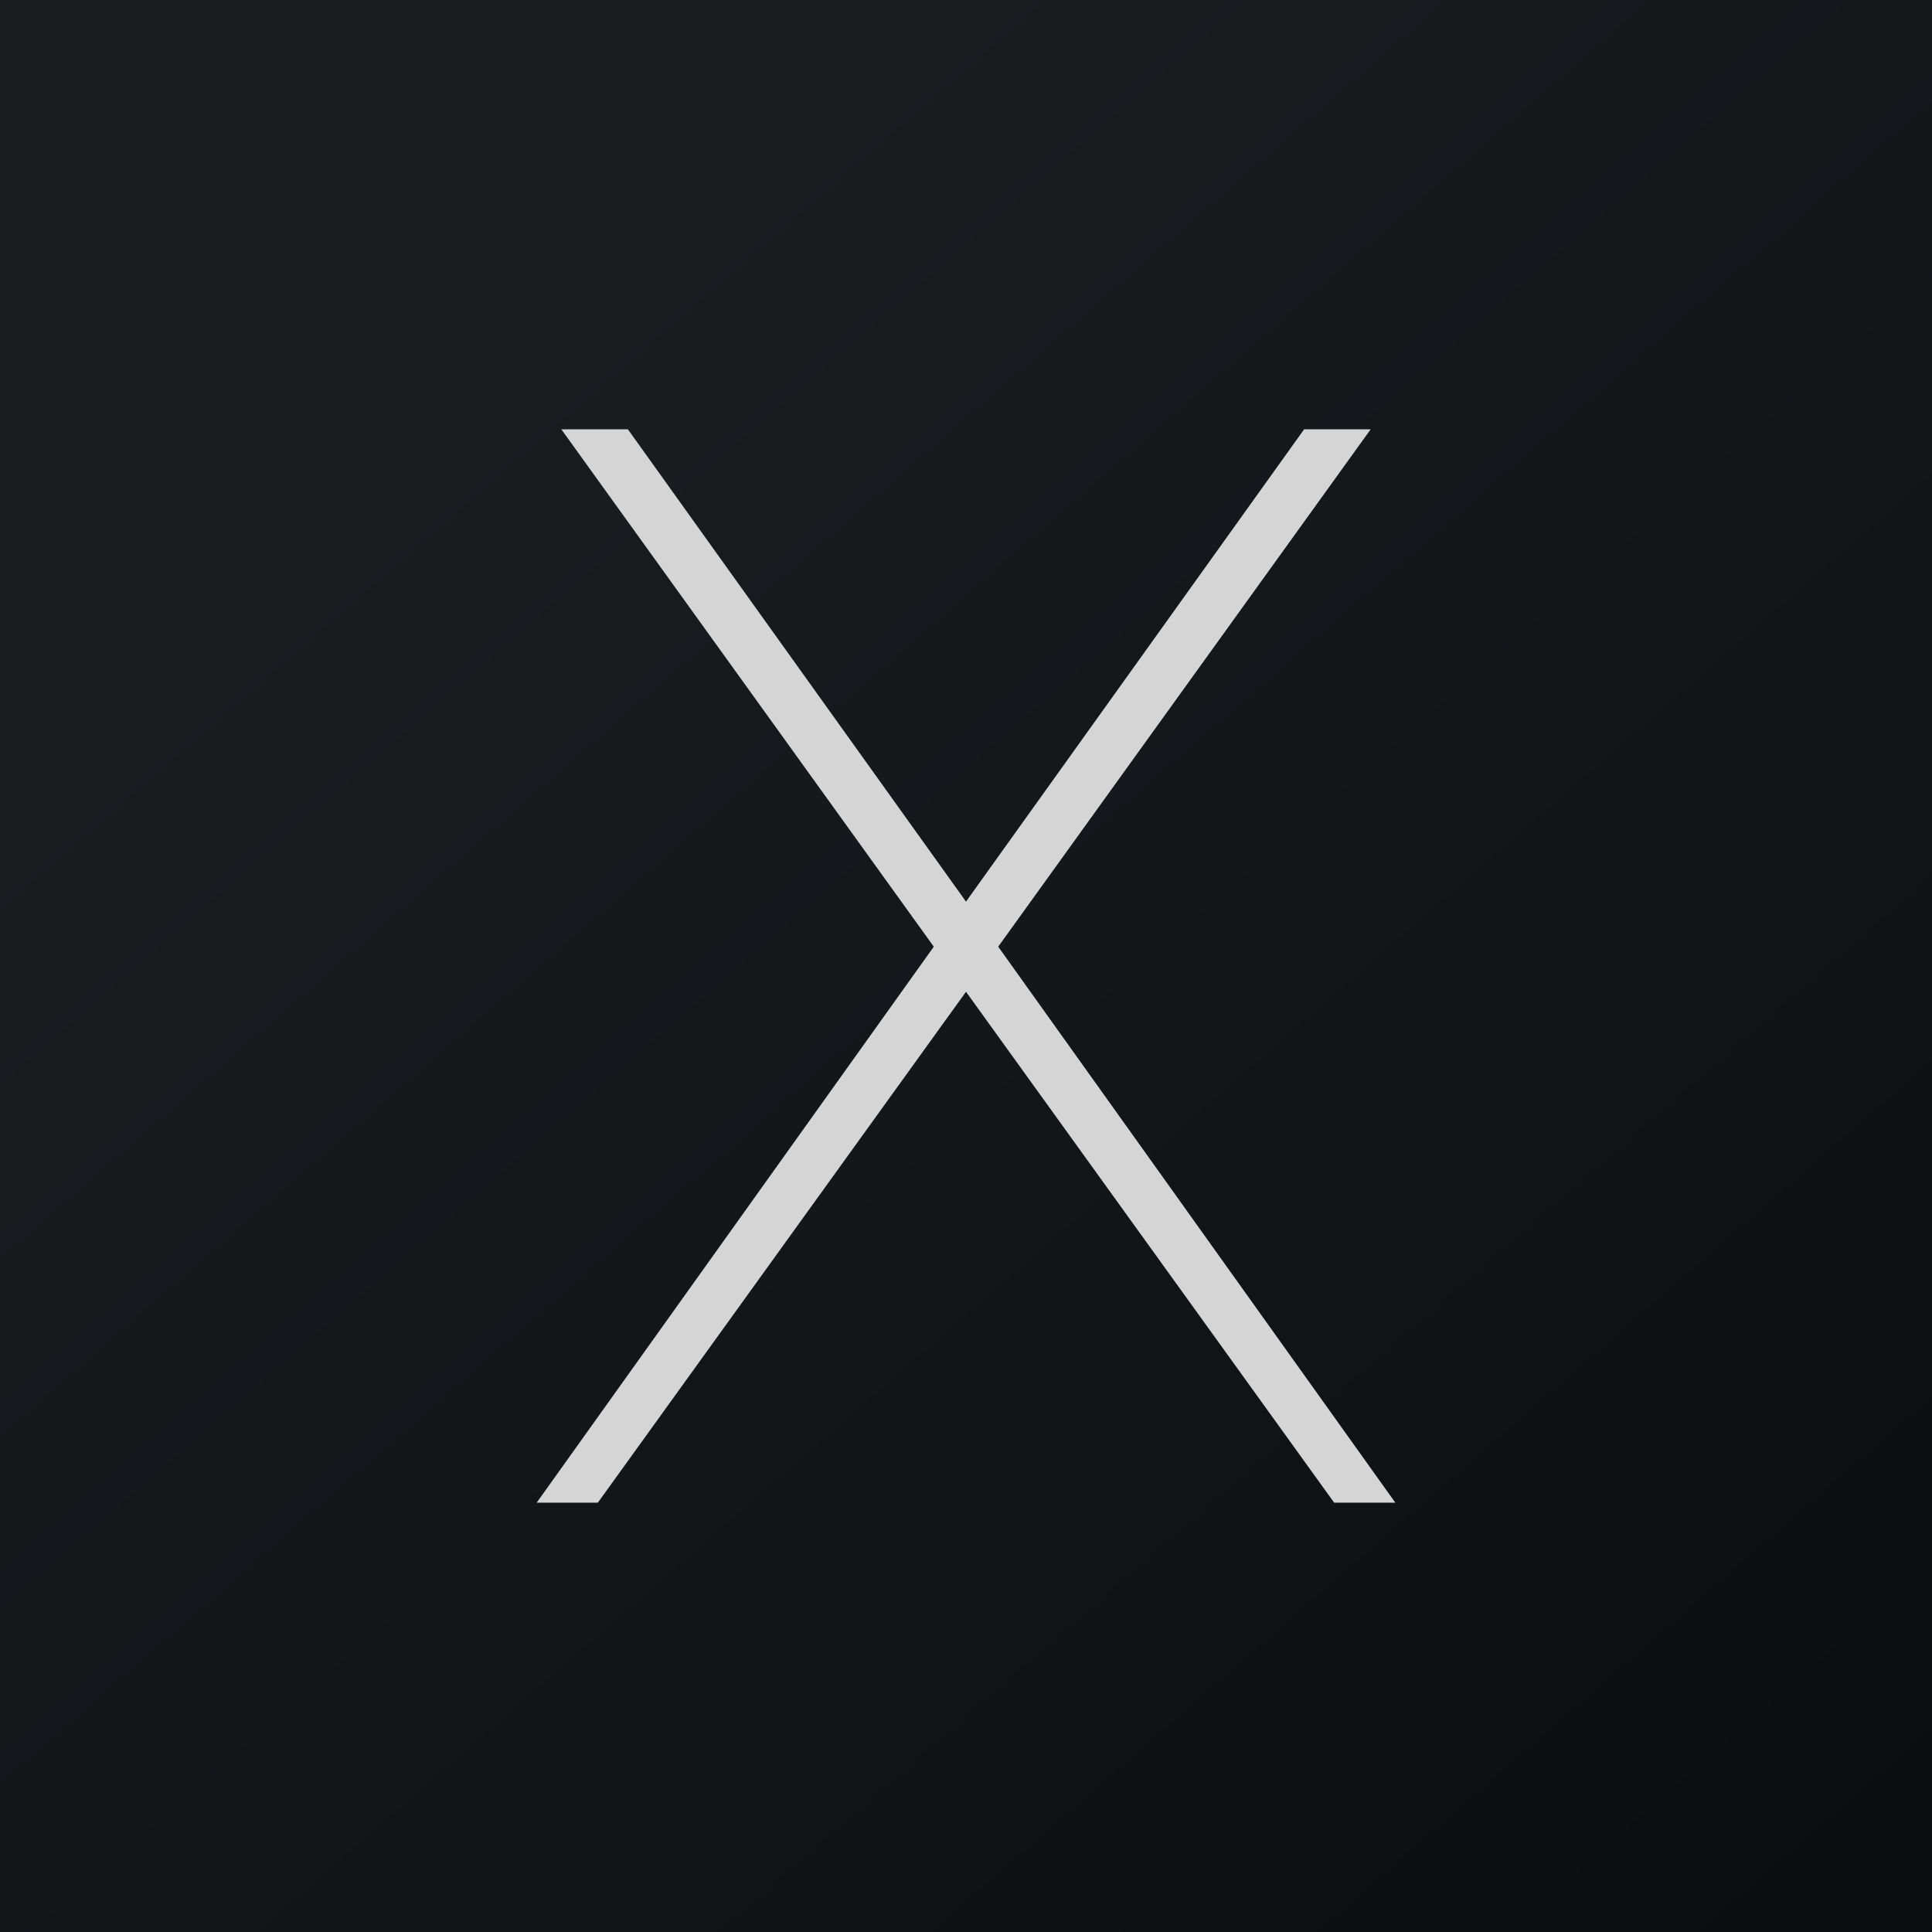
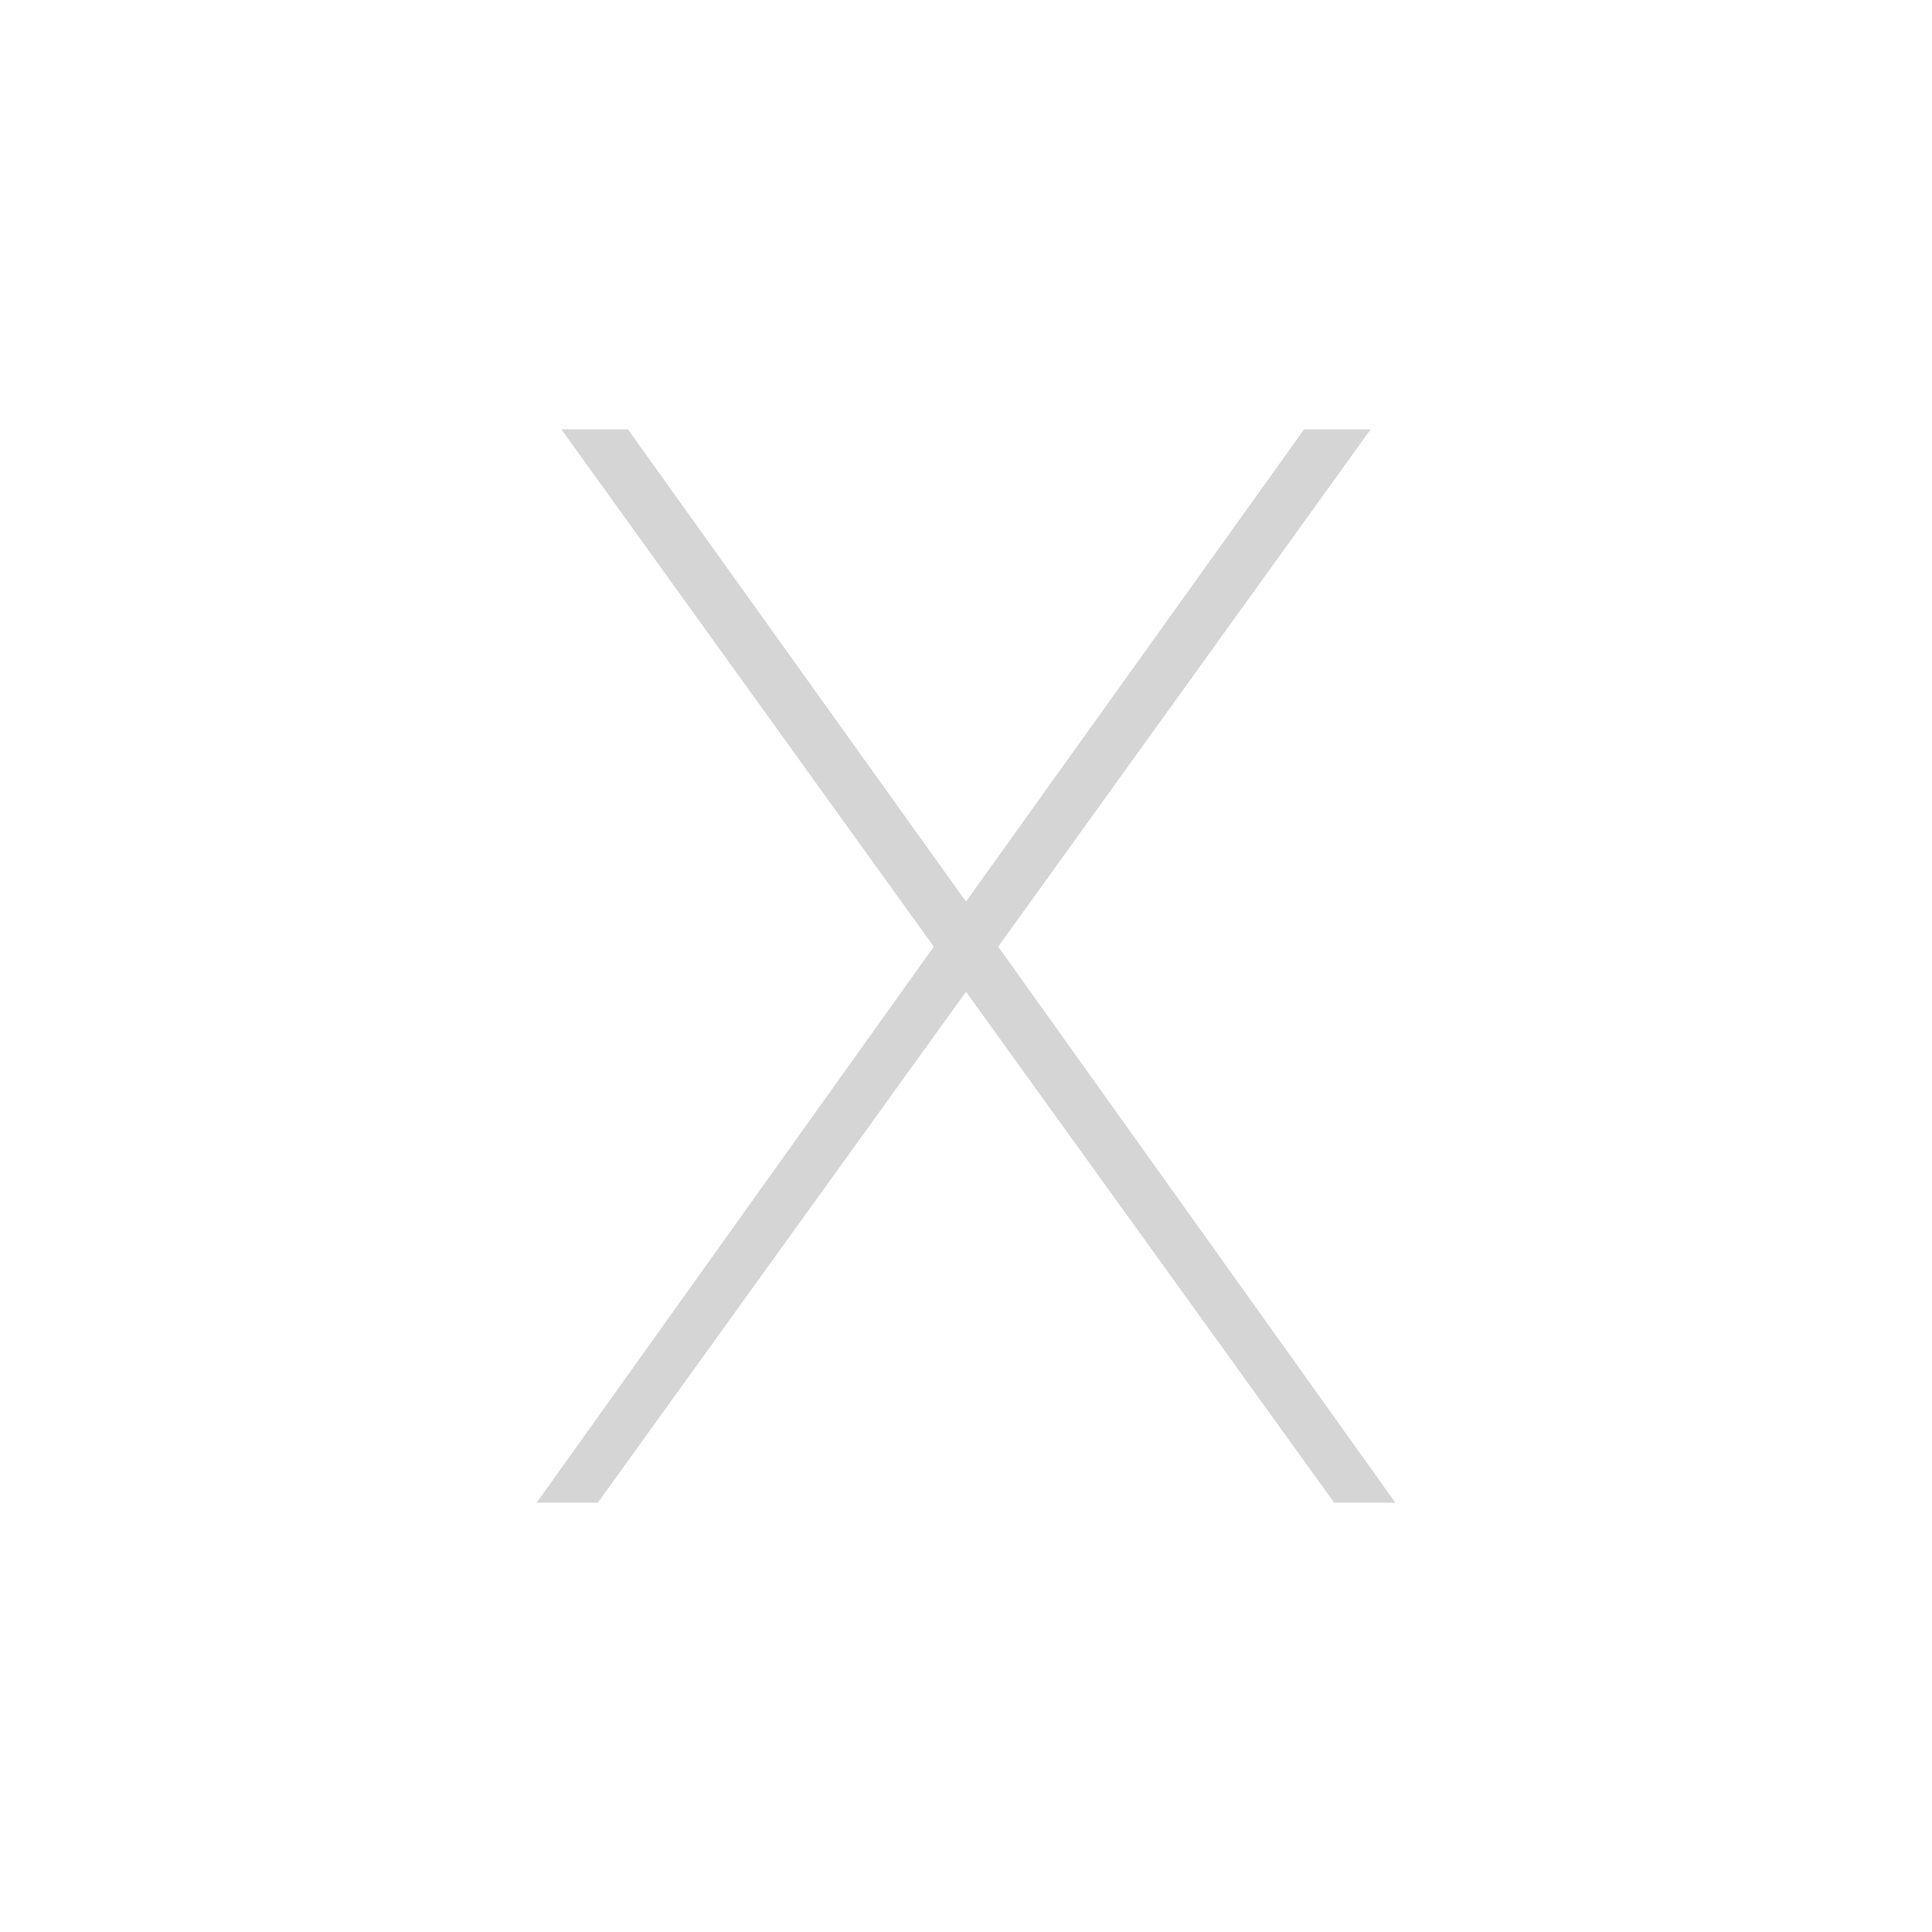
<svg xmlns="http://www.w3.org/2000/svg" width="18" height="18" viewBox="0 0 18 18">
-   <path fill="url(#a)" d="M0 0h18v18H0z" />
  <path d="M12.77 4h-.62L9 8.4 5.85 4h-.62L8.7 8.82 5 14h.57L9 9.24 12.43 14H13L9.3 8.82 12.77 4Z" fill="#D6D5D5" />
  <defs>
    <linearGradient id="a" x1="3.35" y1="3.12" x2="21.9" y2="24.43" gradientUnits="userSpaceOnUse">
      <stop stop-color="#1A1E21" />
      <stop offset="1" stop-color="#06060A" />
    </linearGradient>
  </defs>
</svg>